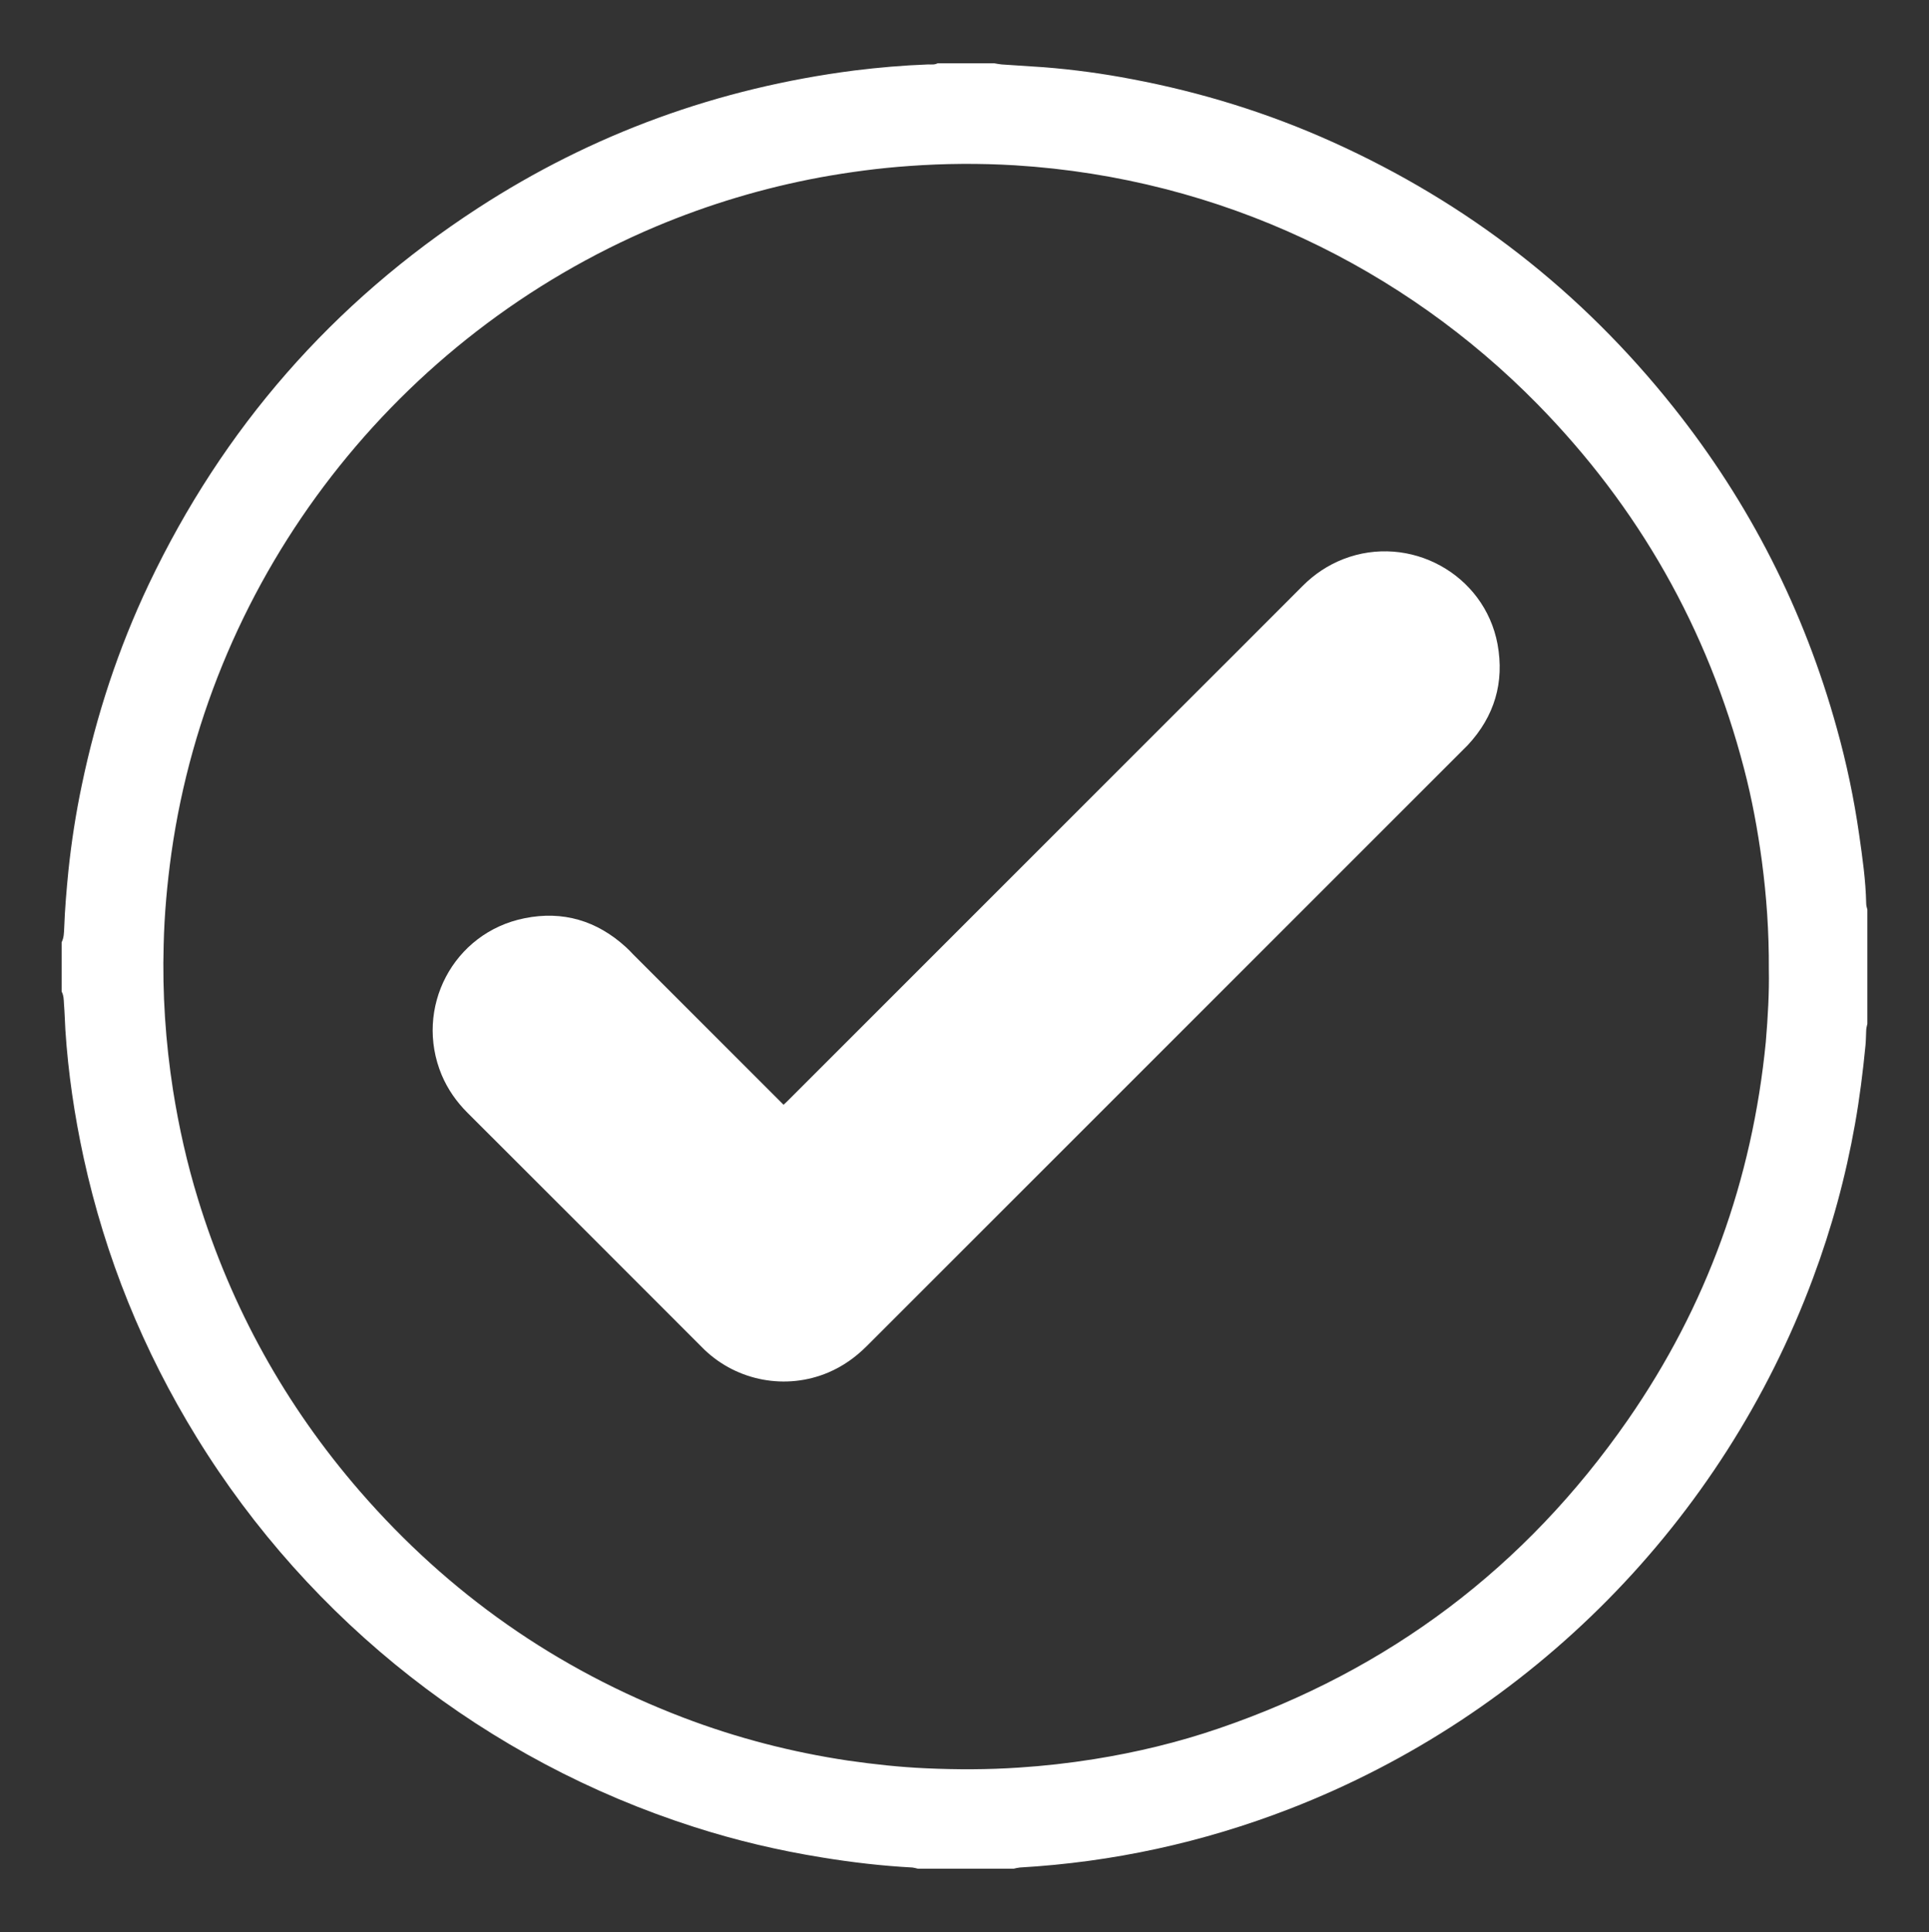
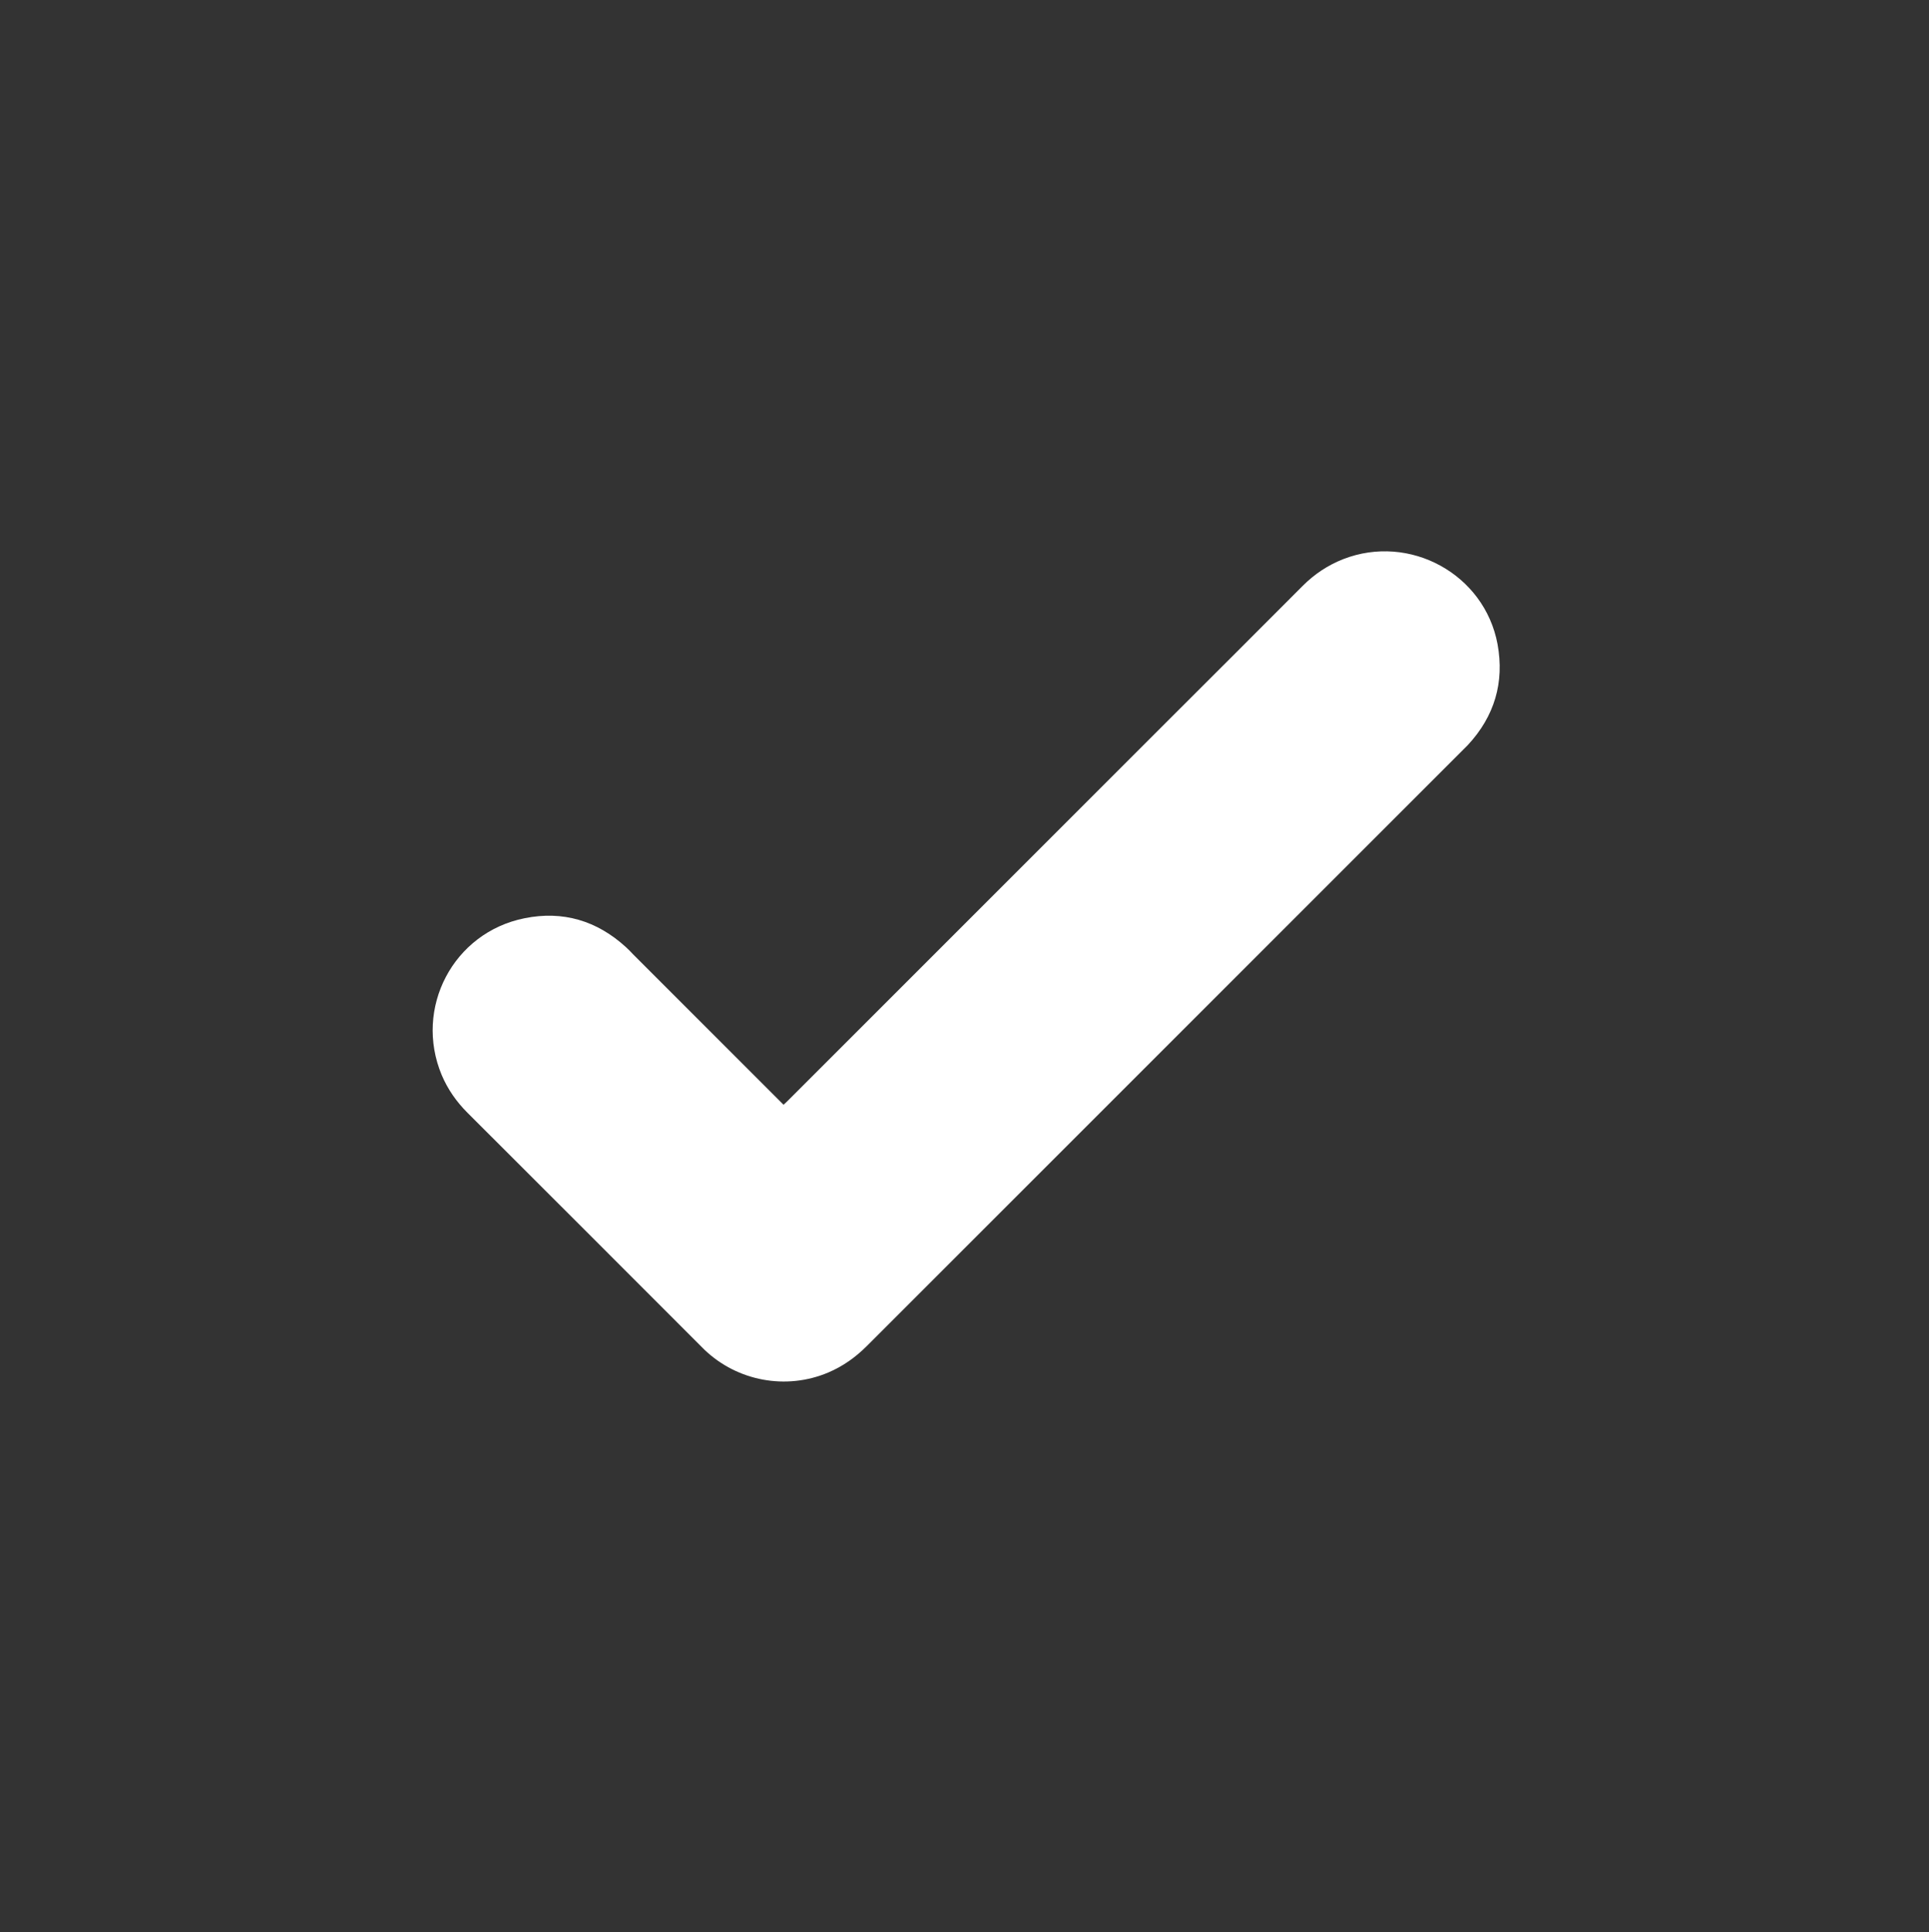
<svg xmlns="http://www.w3.org/2000/svg" version="1.1" id="Layer_1" x="0px" y="0px" viewBox="0 0 82.62 82.76" style="enable-background:new 0 0 82.62 82.76;" xml:space="preserve">
  <rect x="0" y="0" width="82.62" height="82.76" fill="#333333" stroke="none" />
  <style type="text/css">
	.st0{fill:#FFFFFF;}
</style>
  <g id="TW3Owa_00000034811749511152761590000011152098533668598965_">
    <g>
      <g>
-         <path class="st0" d="M40.16,2.71c0.81,0,1.61,0,2.42,0c0.11,0.02,0.22,0.04,0.32,0.05c0.6,0.04,1.21,0.08,1.81,0.12     c1.27,0.1,2.52,0.27,3.77,0.51c2.97,0.56,5.84,1.45,8.59,2.69c5.79,2.61,10.66,6.4,14.61,11.37c3.26,4.1,5.59,8.68,6.99,13.74     c0.42,1.5,0.74,3.03,0.96,4.57c0.14,0.98,0.28,1.95,0.3,2.94c0,0.09,0.03,0.18,0.05,0.26c0,1.63,0,3.26,0,4.89     c-0.02,0.1-0.05,0.19-0.05,0.29c-0.01,0.21-0.01,0.42-0.03,0.63c-0.11,1.13-0.25,2.26-0.45,3.38c-0.4,2.26-1,4.46-1.8,6.6     c-3.87,10.41-12.07,18.72-22.42,22.73c-3.72,1.44-7.57,2.28-11.55,2.51c-0.09,0.01-0.18,0.03-0.26,0.05c-1.37,0-2.74,0-4.11,0     c-0.08-0.02-0.15-0.04-0.23-0.05c-1.3-0.07-2.59-0.22-3.87-0.43c-1.86-0.3-3.69-0.73-5.49-1.31c-8.85-2.83-16.43-8.77-21.3-16.69     c-2.29-3.72-3.91-7.71-4.84-11.98c-0.39-1.8-0.66-3.62-0.78-5.46C2.78,43.76,2.77,43.38,2.74,43c-0.01-0.18-0.01-0.36-0.1-0.53     c0-0.7,0-1.41,0-2.11c0.1-0.2,0.1-0.41,0.11-0.62c0.03-0.82,0.1-1.63,0.18-2.44c0.13-1.24,0.32-2.47,0.58-3.7     c0.62-2.97,1.56-5.83,2.86-8.57c3.18-6.69,7.88-12.07,14.09-16.11c4.92-3.2,10.31-5.15,16.13-5.9c1.05-0.13,2.1-0.22,3.16-0.26     C39.89,2.76,40.03,2.78,40.16,2.71z M75.76,41.54c0.01-1.65-0.1-3.16-0.3-4.67c-0.18-1.33-0.42-2.64-0.76-3.94     c-1.56-6-4.52-11.21-8.86-15.63c-5.71-5.81-13.52-9.67-22.37-10.22c-1.51-0.09-3.02-0.08-4.53,0.03     c-1.29,0.09-2.56,0.26-3.83,0.49c-2.41,0.45-4.75,1.15-7.01,2.1C17.04,14.36,9.03,24.59,7.34,36.55c-0.18,1.3-0.3,2.6-0.33,3.91     c-0.06,2.09,0.08,4.17,0.4,6.23c0.25,1.58,0.6,3.14,1.07,4.67c1.43,4.66,3.74,8.83,6.93,12.51c3.81,4.39,8.43,7.63,13.86,9.7     c2.28,0.87,4.64,1.48,7.05,1.84c1.11,0.16,2.22,0.28,3.33,0.33c1.33,0.06,2.66,0.06,3.99-0.03c1.08-0.07,2.14-0.19,3.21-0.36     c1.82-0.29,3.61-0.72,5.36-1.32c7.28-2.49,13.12-6.89,17.51-13.21c3.38-4.87,5.33-10.28,5.91-16.19     C75.72,43.57,75.78,42.49,75.76,41.54z" />
        <path class="st0" d="M33.56,47.32c0.11-0.1,0.19-0.18,0.28-0.27c5.4-5.4,10.8-10.8,16.19-16.19c1.92-1.92,3.85-3.84,5.77-5.77     c0.5-0.5,1.07-0.88,1.73-1.14c2.85-1.11,6.05,0.64,6.61,3.64c0.3,1.64-0.13,3.09-1.27,4.32c-0.07,0.07-0.14,0.14-0.21,0.21     c-8.51,8.51-17.02,17.02-25.53,25.53c-0.48,0.48-1.02,0.87-1.66,1.14c-1.8,0.76-3.89,0.37-5.3-0.98c-0.05-0.05-0.1-0.1-0.15-0.15     c-3.33-3.33-6.66-6.67-10-10c-0.47-0.47-0.84-1-1.1-1.61c-1.2-2.87,0.49-6.11,3.55-6.72c1.63-0.33,3.09,0.1,4.33,1.23     c0.11,0.1,0.22,0.21,0.32,0.32c2.06,2.06,4.12,4.12,6.17,6.17C33.38,47.14,33.46,47.22,33.56,47.32z" />
      </g>
    </g>
  </g>
</svg>